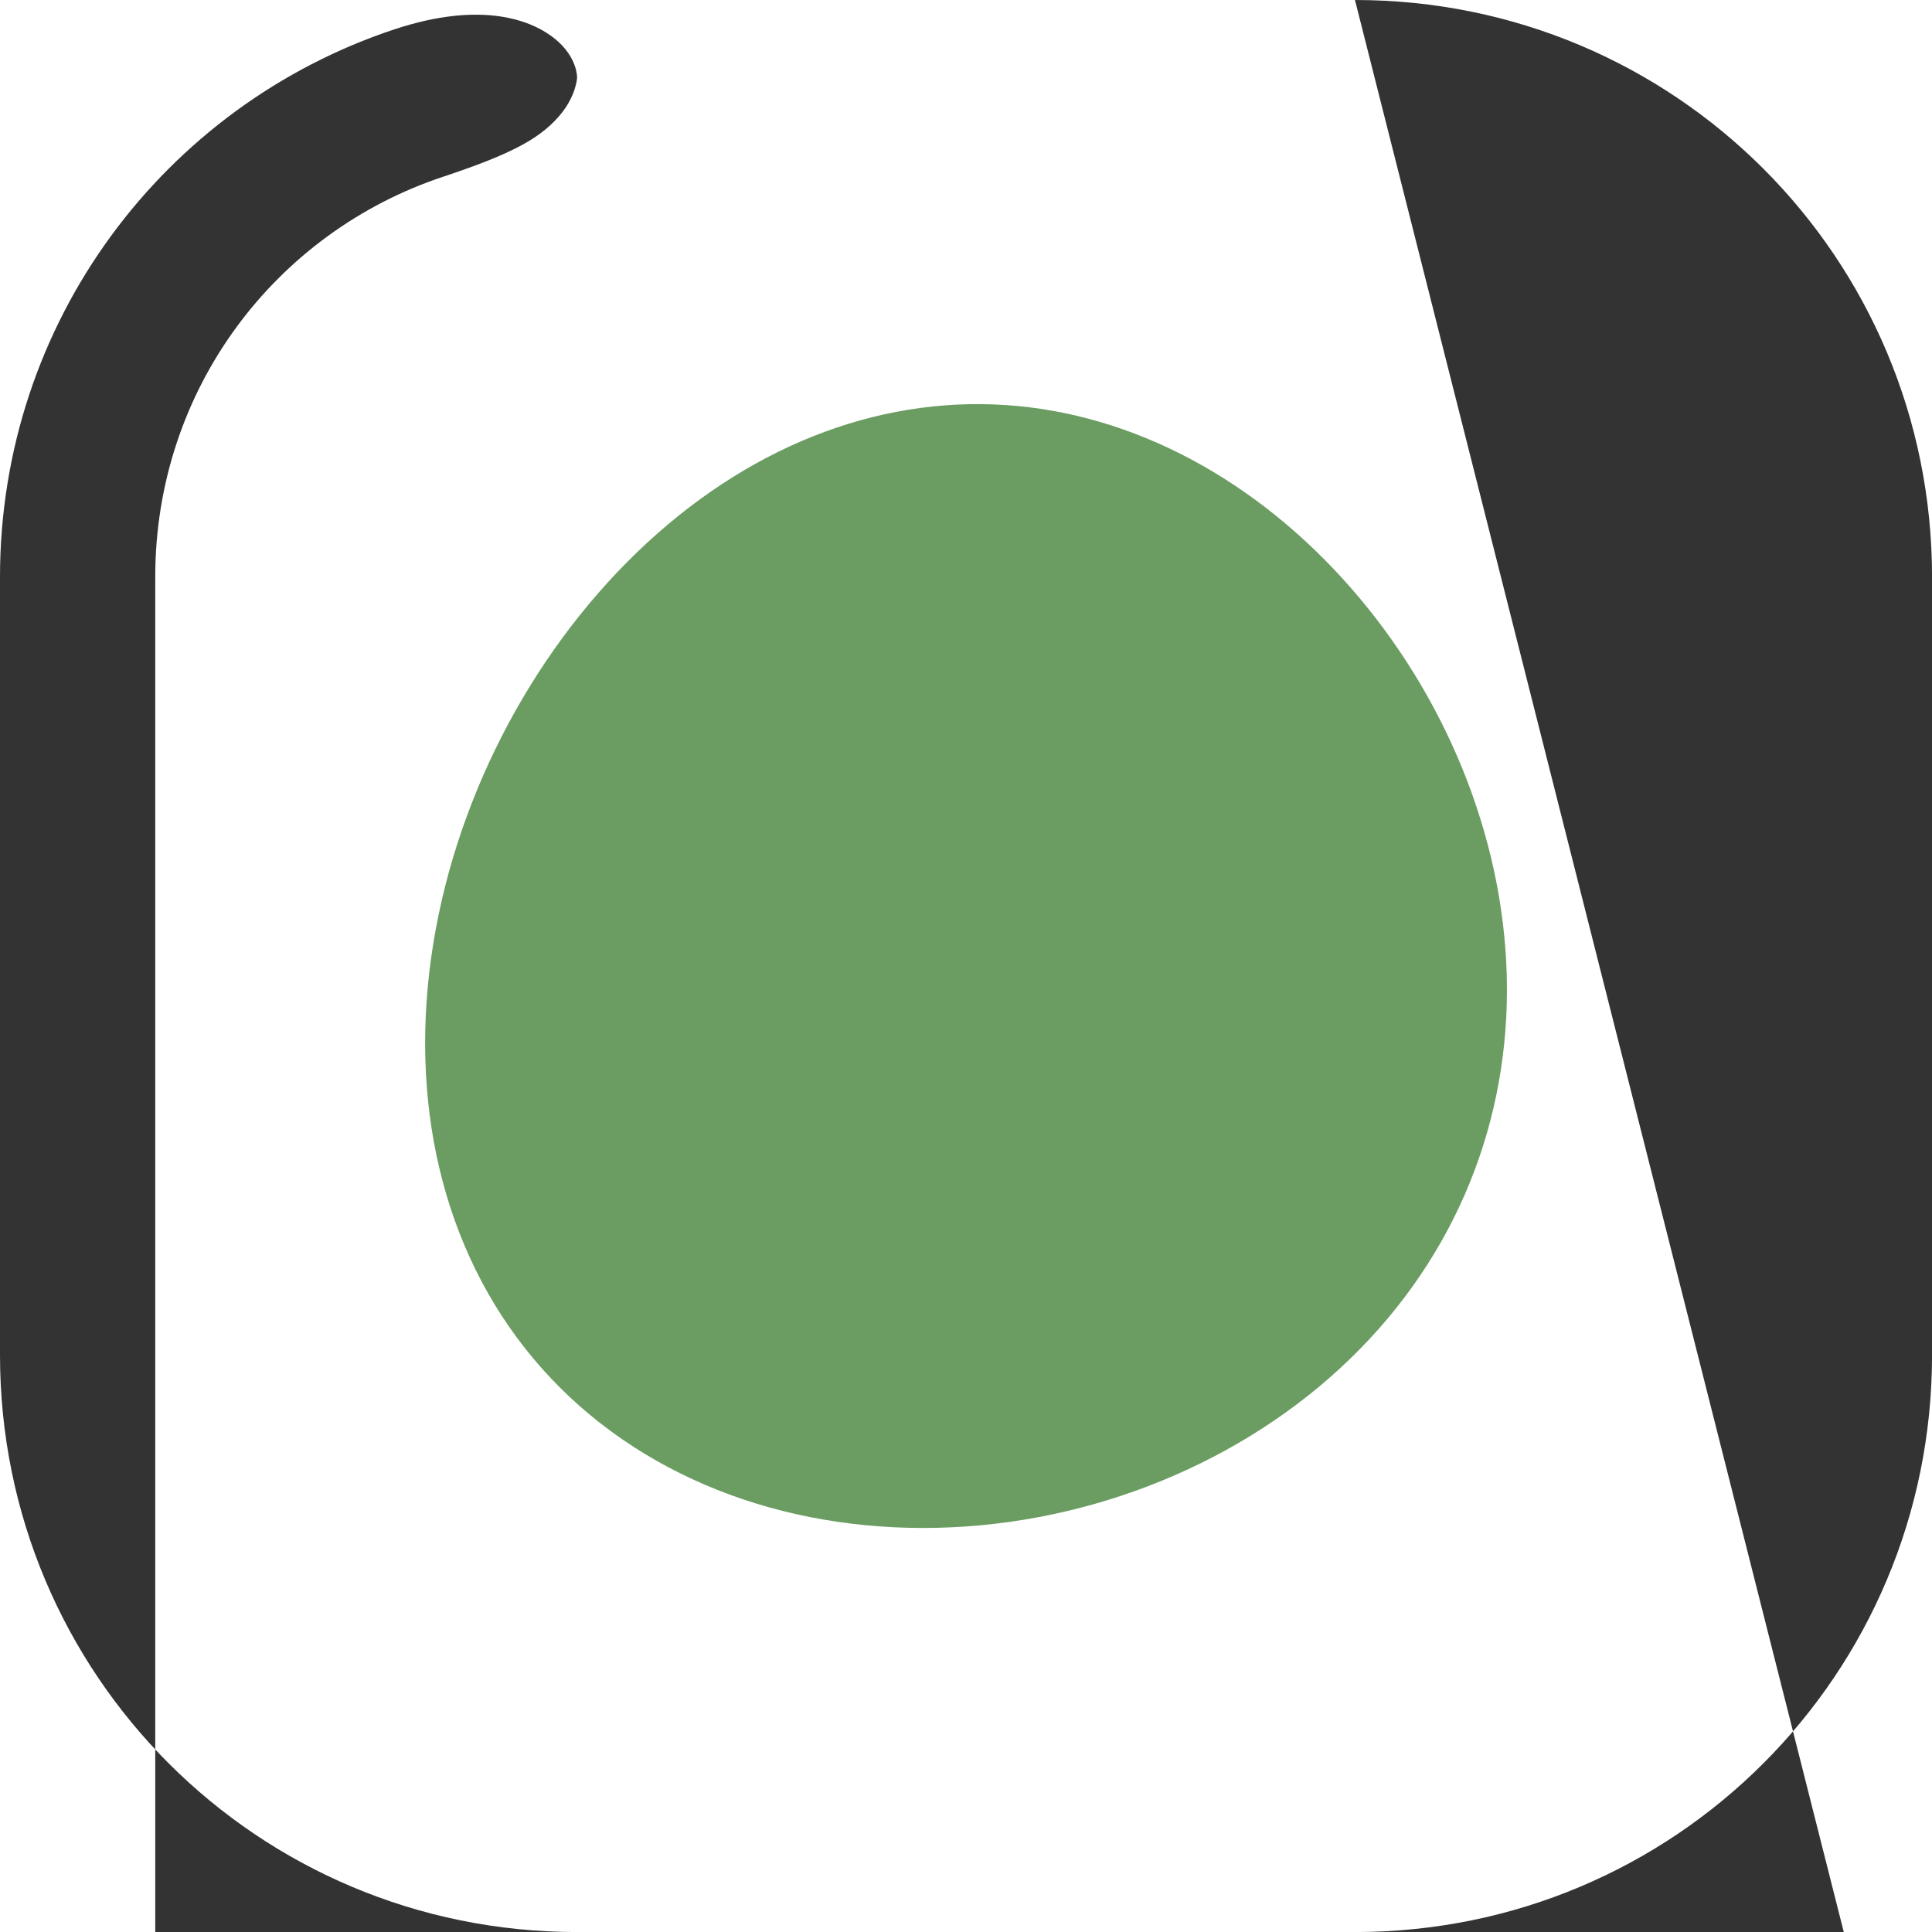
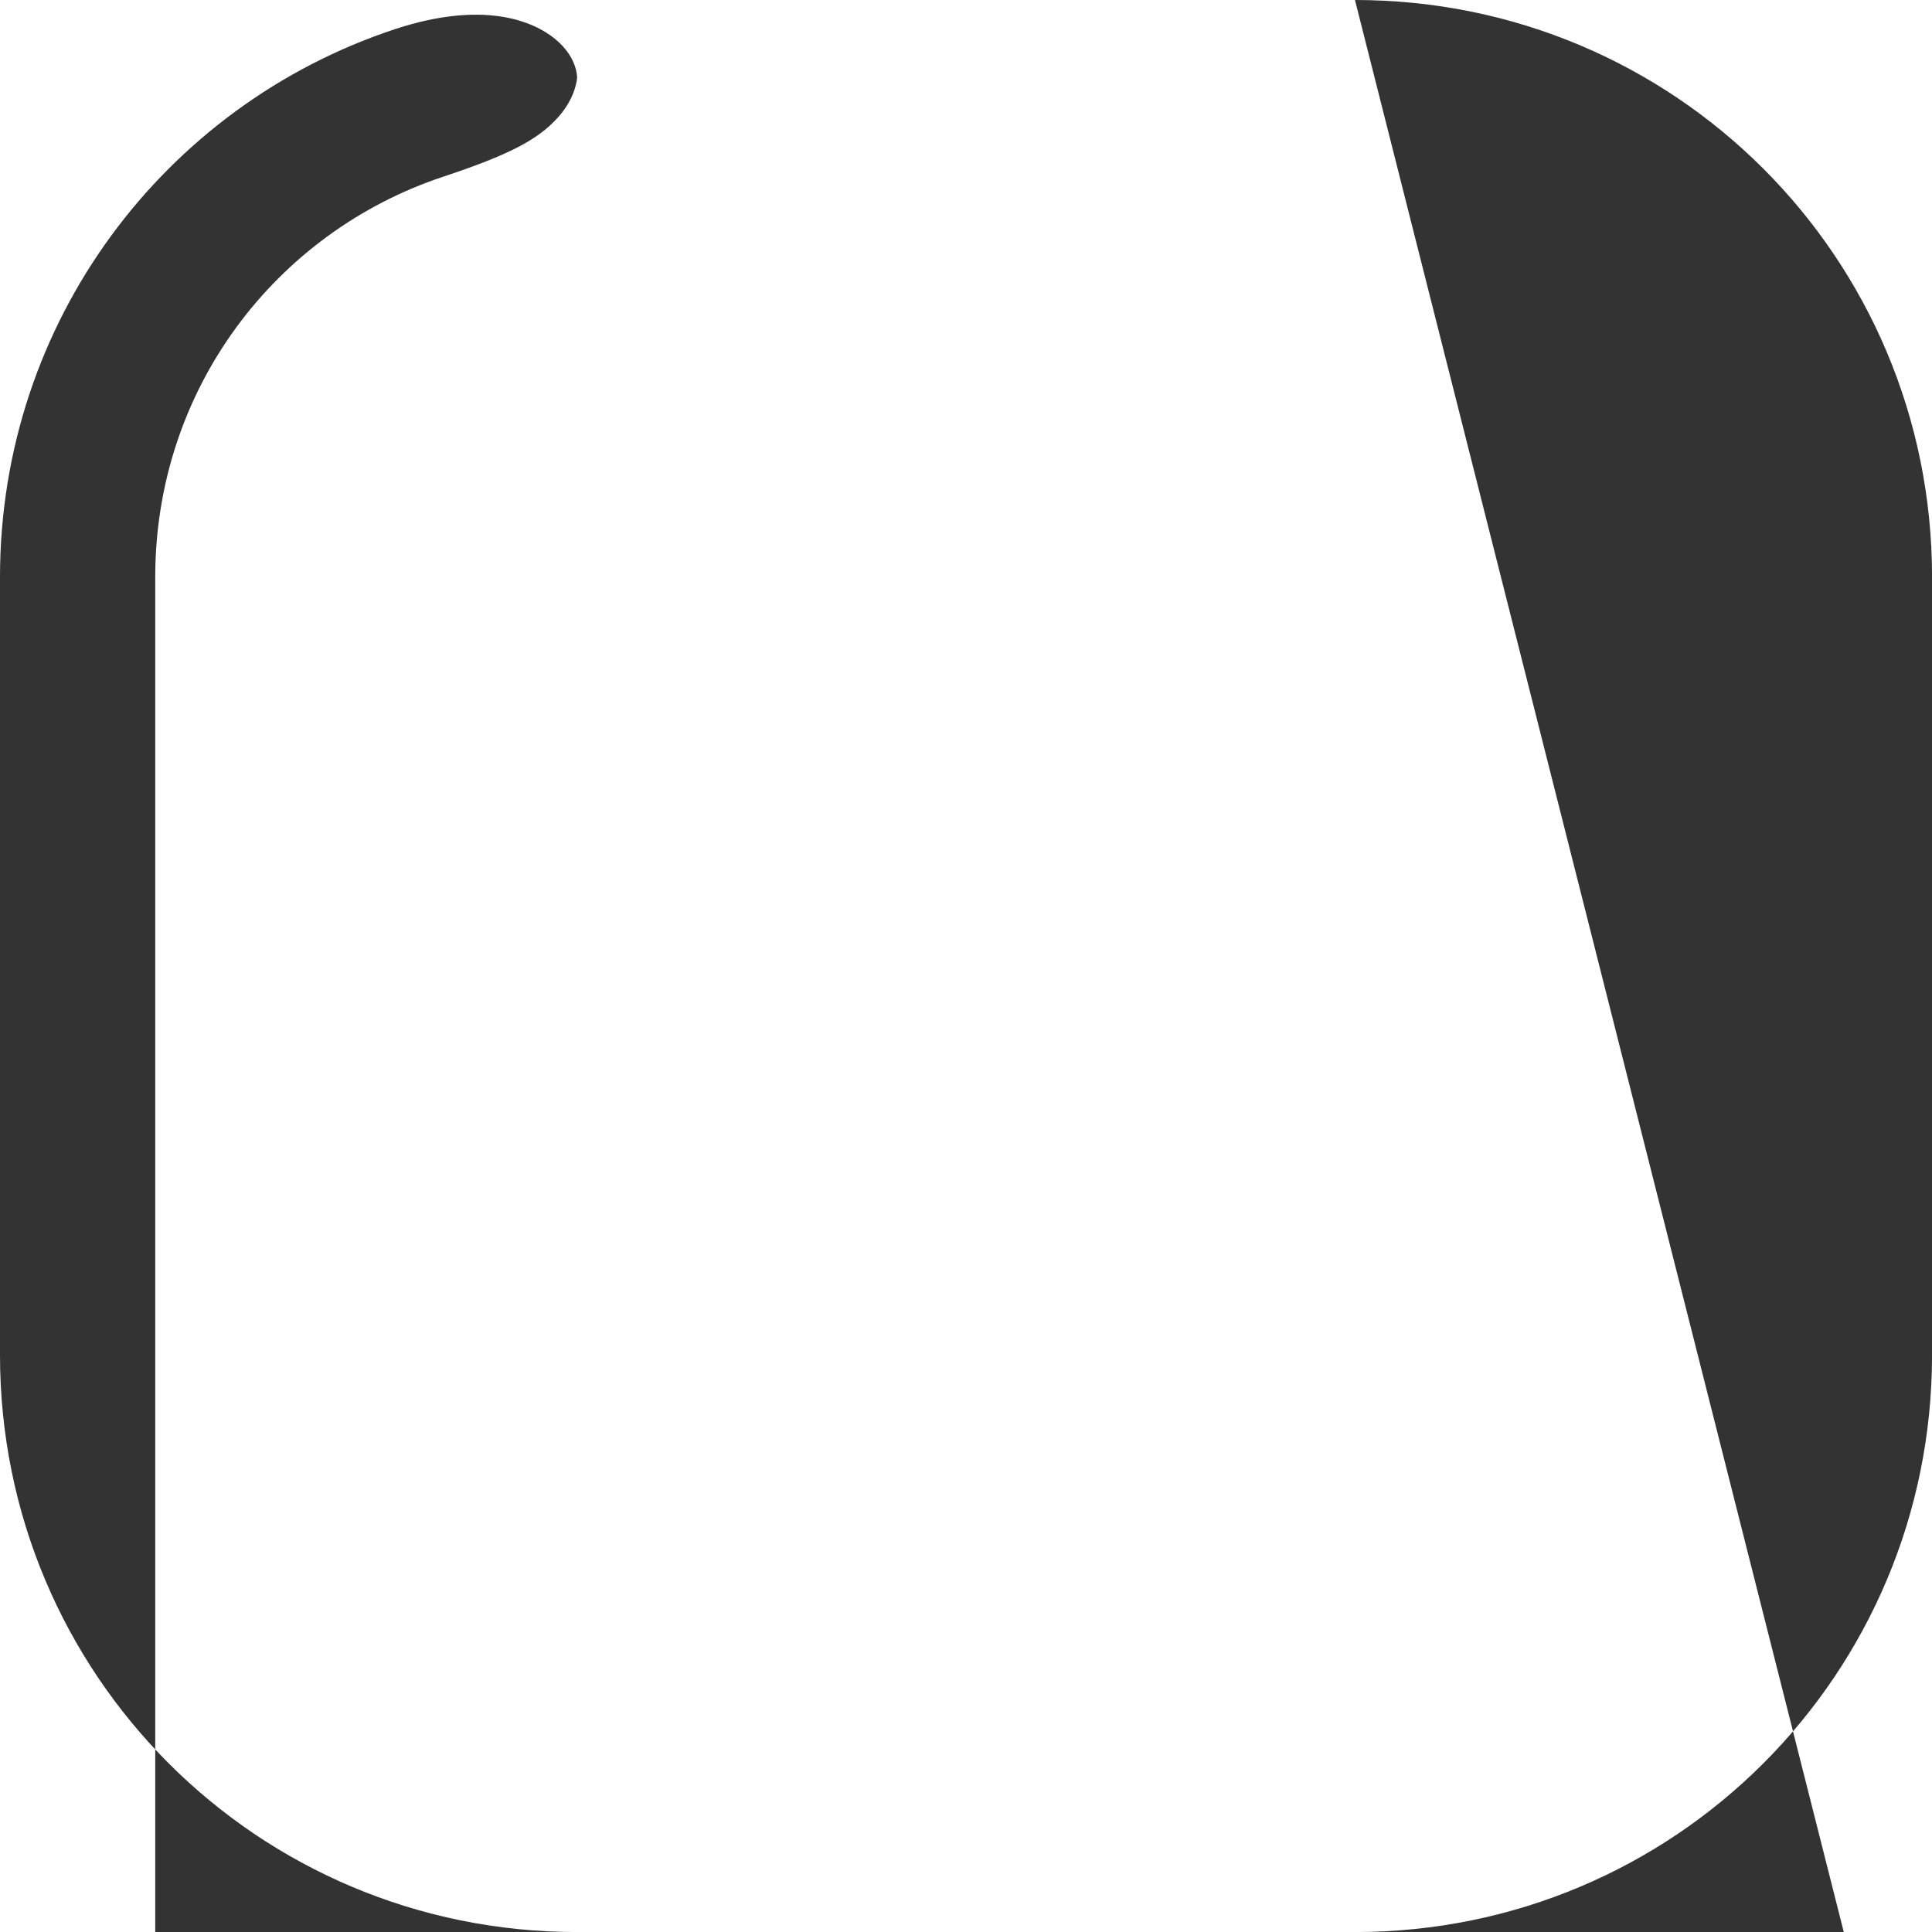
<svg xmlns="http://www.w3.org/2000/svg" xmlns:ns1="http://sodipodi.sourceforge.net/DTD/sodipodi-0.dtd" xmlns:ns2="http://www.inkscape.org/namespaces/inkscape" width="37.958mm" height="37.958mm" viewBox="0 0 37.958 37.958" version="1.1" id="svg1" ns1:docname="logo.svg" ns2:export-filename="logo.png" ns2:export-xdpi="96" ns2:export-ydpi="96" ns2:version="1.4.2 (ebf0e940, 2025-05-08)">
  <ns1:namedview id="namedview1" pagecolor="#ffffff" bordercolor="#000000" borderopacity="0.25" ns2:showpageshadow="2" ns2:pageopacity="0.0" ns2:pagecheckerboard="0" ns2:deskcolor="#d1d1d1" ns2:document-units="mm" ns2:zoom="5.7575206" ns2:cx="71.645424" ns2:cy="71.732267" ns2:window-width="1920" ns2:window-height="1027" ns2:window-x="0" ns2:window-y="25" ns2:window-maximized="0" ns2:current-layer="svg1" />
  <defs id="defs1" />
  <path style="fill:#333333;fill-opacity:1;fill-rule:nonzero;stroke:none;stroke-width:2.05;stroke-linecap:round;stroke-dasharray:none" id="rect374" width="34.908" height="34.908" x="67.802" y="219.66" rx="9.813" ry="9.813" transform="translate(-66.277,-218.135)" d="m 80.671,218.135 c -1.528,0 -3.057,1.525 -3.057,1.525 0,0 1.528,1.525 3.057,1.525 h 12.226 c 4.618,0 8.288,3.67 8.288,8.288 v 15.283 c 0,4.618 -3.67,8.288 -8.288,8.288 H 77.615 c -4.618,0 -8.288,-3.67 -8.288,-8.288 V 229.473 c 0,-3.694 2.367,-6.775 5.66,-7.867 1.299,-0.432 1.867,-0.728 2.263,-1.176 0.351,-0.397 0.365,-0.77 0.365,-0.77 0,0 0.013,-0.391 -0.425,-0.754 -0.44,-0.364 -1.424,-0.77 -3.163,-0.195 -4.523,1.5 -7.75,5.748 -7.75,10.762 v 15.283 c 0,6.279 5.059,11.338 11.338,11.338 h 15.283 c 6.279,0 11.338,-5.059 11.338,-11.338 V 229.473 c 0,-6.279 -5.059,-11.338 -11.338,-11.338 z" />
-   <path style="fill:#6b9d62;fill-opacity:1;stroke:none;stroke-width:2.761;stroke-linecap:round;stroke-dasharray:none" id="path374" d="m 96.848,238.133 c 0,2.809 -1.119,5.446 -3.281,7.438 -2.146,1.978 -5.144,3.135 -8.191,3.135 -3.057,0 -5.841,-1.165 -7.65,-3.321 -1.813,-2.161 -2.466,-5.094 -1.974,-8.15 0.489,-3.037 2.064,-5.914 4.205,-7.887 2.157,-1.988 4.719,-2.924 7.267,-2.686 2.537,0.237 4.926,1.626 6.726,3.771 1.795,2.139 2.898,4.914 2.898,7.701 z" transform="translate(-67.241,-218.686)" />
</svg>